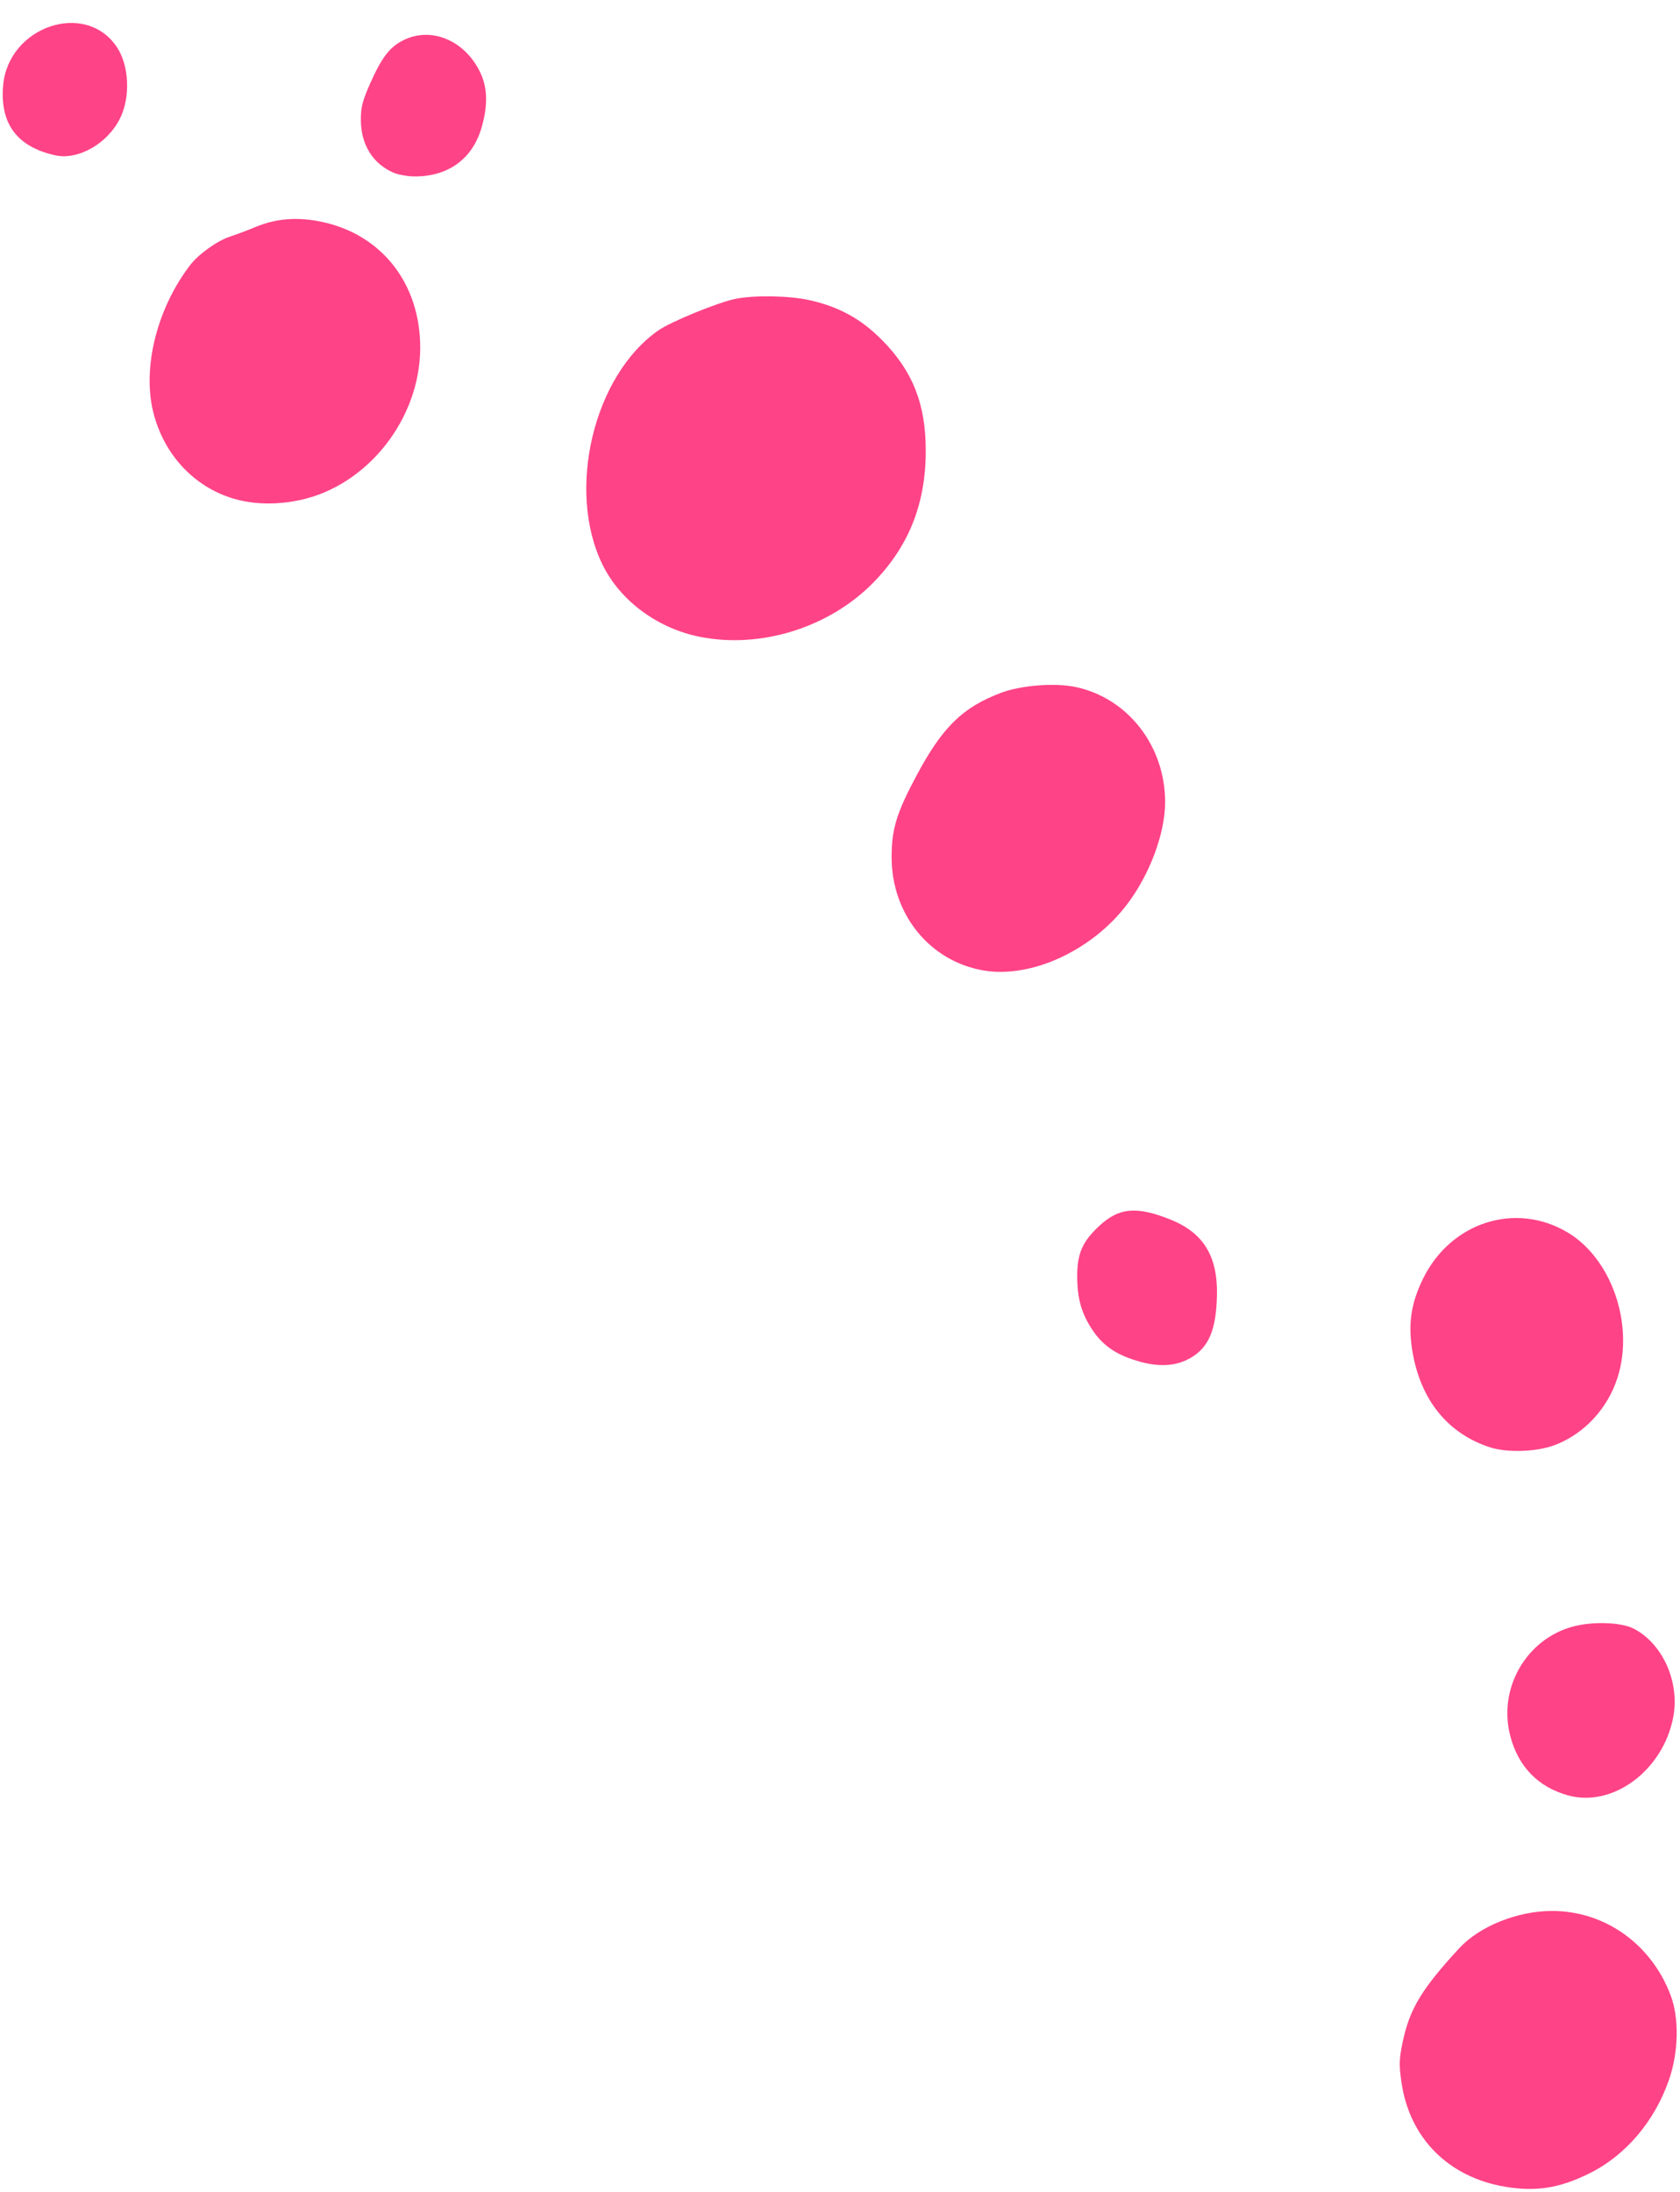
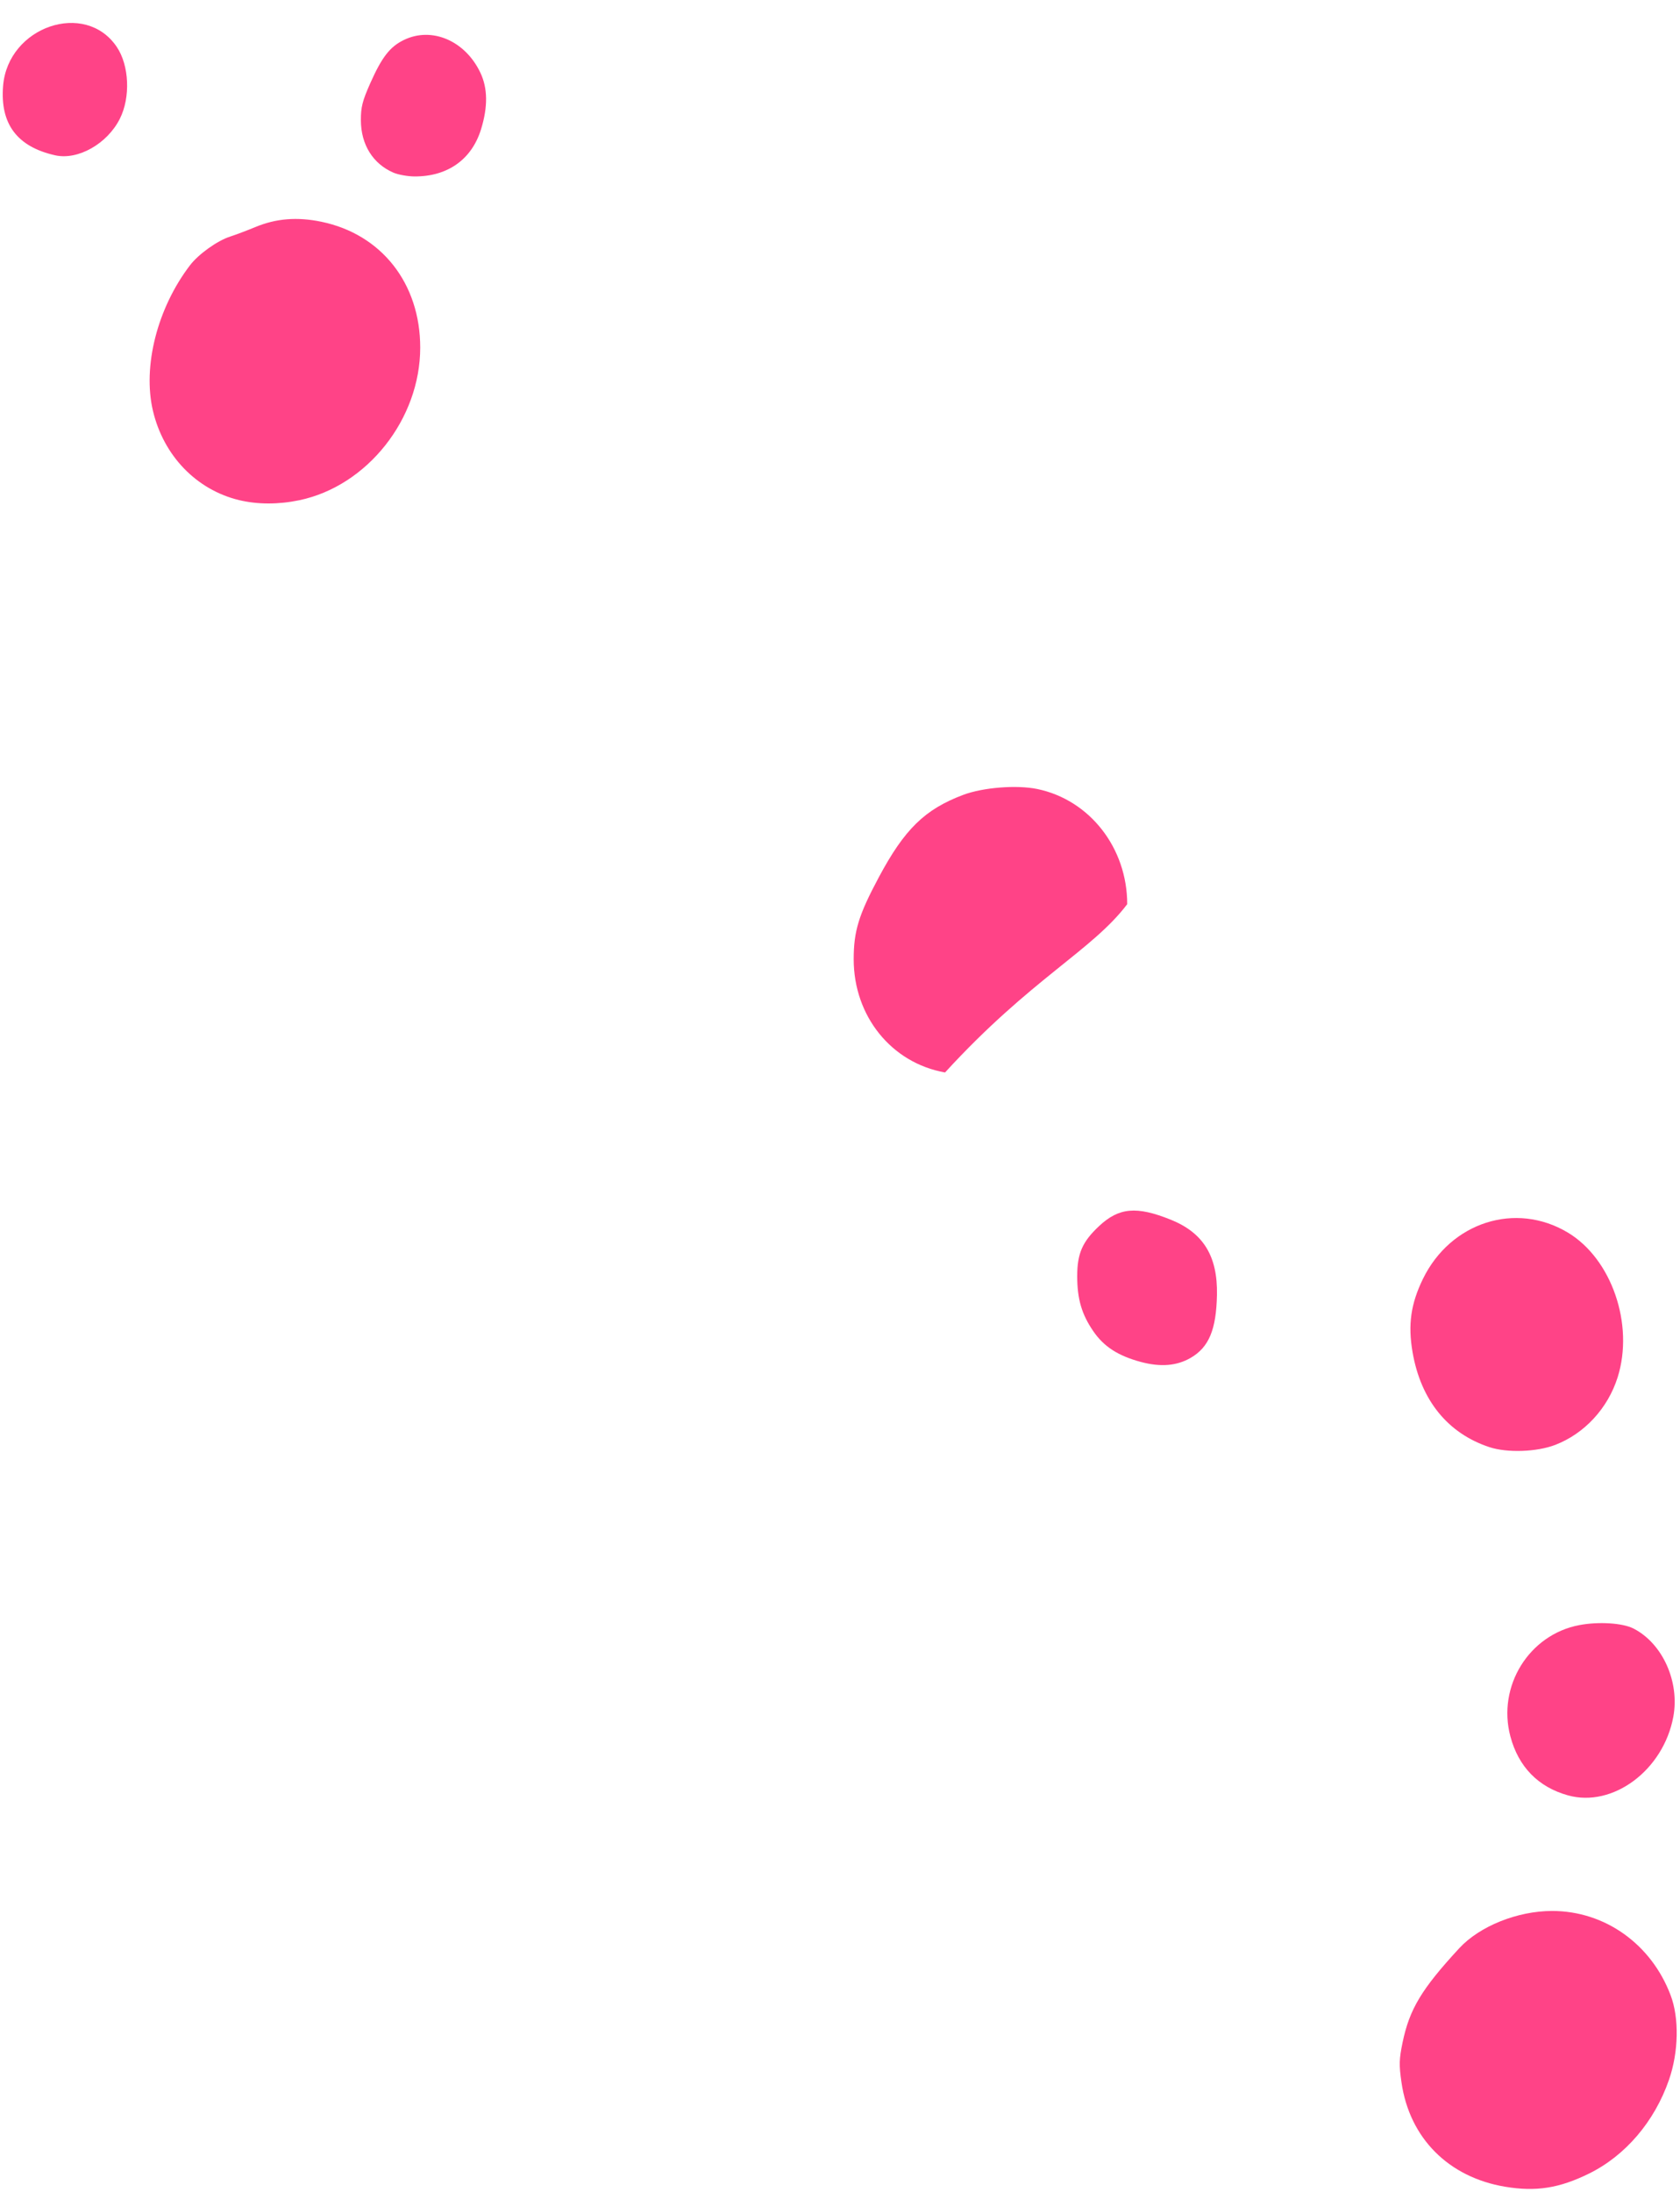
<svg xmlns="http://www.w3.org/2000/svg" fill="#000000" height="401.2" preserveAspectRatio="xMidYMid meet" version="1" viewBox="-0.5 -4.2 307.6 401.2" width="307.6" zoomAndPan="magnify">
  <g fill="#ff4387" id="change1_1">
    <path d="M286.552,221.408c-9.54-5.71-21.438-1.905-26.513,8.475 c-2.232,4.583-2.771,8.4-1.904,13.436c1.518,8.774,6.429,14.845,14.061,17.37 c3.256,1.077,8.666,0.894,12.054-0.406c5.355-2.057,9.646-6.698,11.437-12.386 C298.723,238.232,294.586,226.221,286.552,221.408z" />
    <path d="M0.067,11.502c-0.577,6.976,2.562,11.164,9.532,12.726 c4.162,0.933,9.533-2.097,11.84-6.683c1.979-3.919,1.729-9.774-0.559-13.155 C15.115-4.182,0.965,0.659,0.067,11.502z" />
-     <path d="M205.887,161.306c4.148-5.484,6.943-13.002,6.943-18.689 c0-10.298-6.854-19.077-16.449-21.079c-3.777-0.78-9.945-0.301-13.6,1.077 c-7.021,2.65-10.727,6.27-15.441,15.091c-3.682,6.886-4.591,9.853-4.591,14.99 c0,10.415,6.913,18.991,16.727,20.724 C188.223,174.968,199.445,169.82,205.887,161.306z" />
+     <path d="M205.887,161.306c0-10.298-6.854-19.077-16.449-21.079c-3.777-0.78-9.945-0.301-13.6,1.077 c-7.021,2.65-10.727,6.27-15.441,15.091c-3.682,6.886-4.591,9.853-4.591,14.99 c0,10.415,6.913,18.991,16.727,20.724 C188.223,174.968,199.445,169.82,205.887,161.306z" />
    <path d="M73.461,3.11c-2.557,1.237-4.028,3.127-6.145,7.873 c-1.467,3.299-1.748,4.411-1.74,6.847c0.016,4.442,2.201,7.948,5.957,9.572 c0.857,0.371,2.584,0.683,3.824,0.695c6.074,0.043,10.509-3.088,12.223-8.639 c1.264-4.114,1.226-7.498-0.125-10.348C84.68,3.25,78.57,0.635,73.461,3.11z" />
-     <path d="M160.977,58.024c-3.837-3.868-7.877-6.082-13.291-7.288 c-3.756-0.832-10.254-0.933-13.635-0.21c-3.287,0.706-11.633,4.126-13.939,5.71 c-11.902,8.193-16.969,29.276-10.301,42.907 c3.239,6.625,10.07,11.684,17.857,13.229 c11.113,2.205,23.59-1.679,31.643-9.841c6.546-6.636,9.676-14.439,9.691-24.155 C169.018,69.786,166.629,63.731,160.977,58.024z" />
    <path d="M305.878,310.044c1.183-6.409-1.956-13.396-7.265-16.137 c-1.982-1.03-6.401-1.312-9.941-0.641c-9.209,1.733-15.072,11.188-12.628,20.373 c1.483,5.574,5.098,9.275,10.539,10.79 C294.808,326.724,304.066,319.819,305.878,310.044z" />
    <path d="M213.869,219.062c-6.266-2.525-9.497-2.24-13.143,1.175 c-3.049,2.857-3.994,5.012-3.994,9.162c0,4.188,0.828,6.995,2.959,10.09 c1.929,2.811,4.521,4.477,8.666,5.601c3.639,0.98,6.628,0.734,9.182-0.761 c3.321-1.948,4.652-5.156,4.781-11.516 C222.457,225.737,219.834,221.467,213.869,219.062z" />
    <path d="M58.339,36.391c-4.411-0.917-8.303-0.605-12.069,0.964 c-1.477,0.613-3.561,1.401-4.622,1.745c-2.358,0.753-5.816,3.228-7.37,5.27 c-5.98,7.834-8.689,18.495-6.775,26.626c1.943,8.217,7.939,14.446,15.758,16.344 c3.385,0.815,7.217,0.823,11.059,0.02c12.425-2.611,22.121-14.856,22.121-27.945 C76.439,47.68,69.358,38.674,58.339,36.391z" />
    <path d="M283.695,345.59c-6.348,0-13.276,2.779-17.016,6.827 c-6.914,7.487-9.107,11.145-10.376,17.257c-0.632,3.06-0.659,4.118-0.198,7.295 c1.471,10.196,8.599,17.367,18.994,19.104c5.648,0.937,9.887,0.269,15.316-2.397 c6.684-3.283,12.023-9.536,14.67-17.179c1.764-5.09,1.889-11.293,0.297-15.481 C301.838,351.64,293.336,345.59,283.695,345.59z" />
  </g>
</svg>